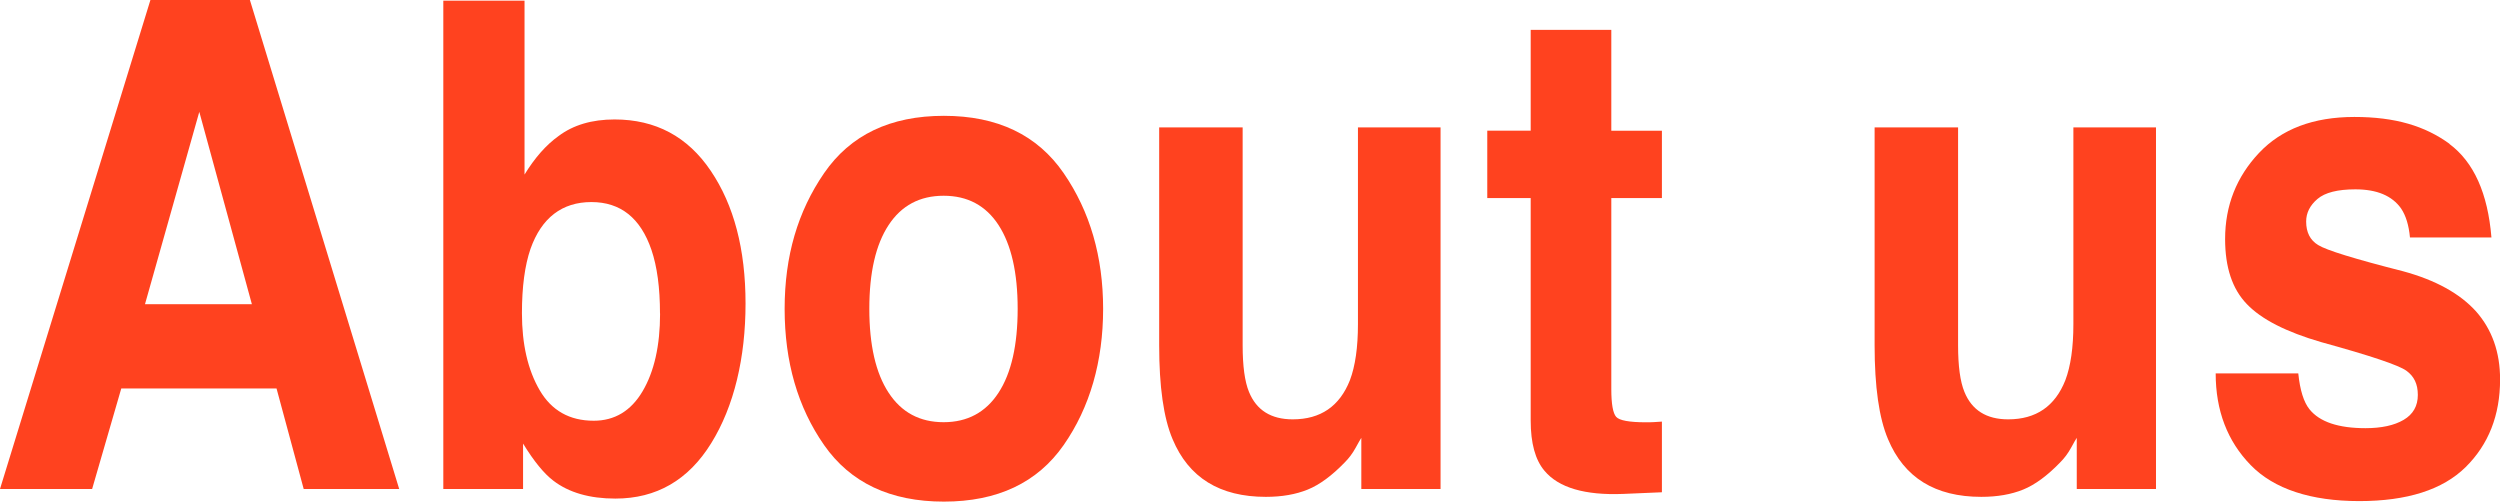
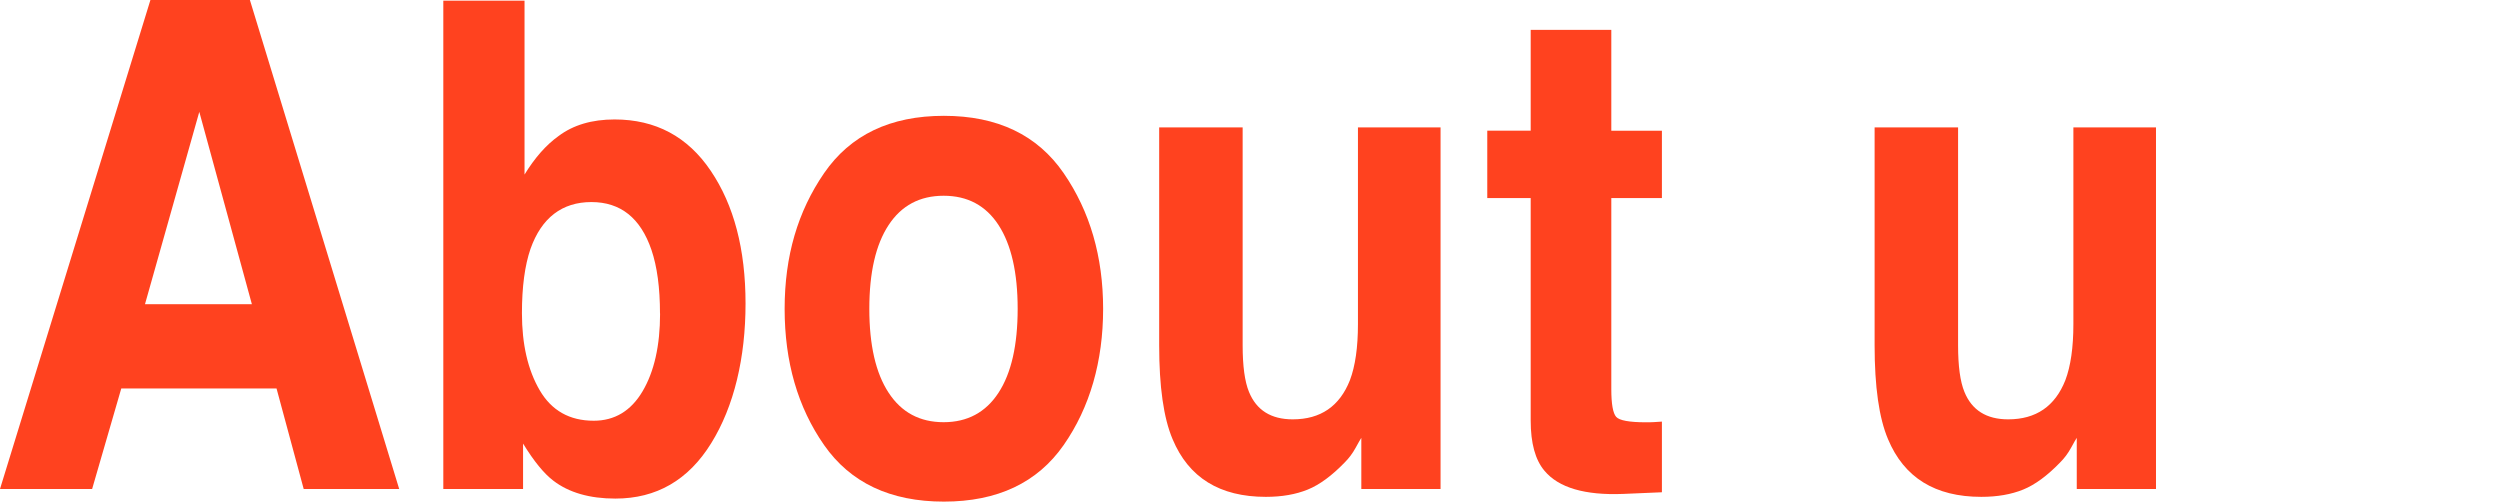
<svg xmlns="http://www.w3.org/2000/svg" id="_レイヤー_2" data-name="レイヤー_2" width="289.02" height="57.99" viewBox="0 0 289.02 57.99">
  <defs>
    <style>
      .cls-1 {
        fill: #ff421f;
      }
    </style>
  </defs>
  <g id="topメイン">
    <g>
      <path class="cls-1" d="M31.97,44.91H14.02l-3.37,11.62H0L17.39,0h11.5l17.26,56.53h-11.04l-3.14-11.62ZM29.12,35.17l-6.08-22.24-6.28,22.24h12.36Z" />
      <path class="cls-1" d="M71.14,57.64c-2.97,0-5.37-.69-7.17-2.07-1.08-.82-2.25-2.25-3.5-4.29v5.25h-9.22V.08h9.39v20.1c1.19-1.94,2.5-3.43,3.93-4.45,1.7-1.28,3.86-1.92,6.48-1.92,4.74,0,8.45,1.98,11.12,5.94,2.68,3.96,4.02,9.08,4.02,15.34s-1.32,11.88-3.97,16.15c-2.64,4.27-6.34,6.4-11.07,6.4ZM76.3,36.24c0-2.97-.33-5.42-.99-7.36-1.26-3.68-3.57-5.52-6.94-5.52s-5.76,1.8-7.04,5.41c-.66,1.92-.99,4.4-.99,7.44,0,3.58.68,6.55,2.05,8.9,1.37,2.35,3.45,3.53,6.25,3.53,2.42,0,4.31-1.14,5.65-3.41,1.34-2.27,2.02-5.27,2.02-8.97Z" />
      <path class="cls-1" d="M122.97,20.02c3.04,4.42,4.56,9.65,4.56,15.69s-1.52,11.38-4.56,15.74c-3.04,4.36-7.66,6.54-13.85,6.54s-10.81-2.18-13.85-6.54c-3.04-4.36-4.56-9.61-4.56-15.74s1.52-11.26,4.56-15.69c3.04-4.42,7.66-6.63,13.85-6.63s10.81,2.21,13.85,6.63ZM109.09,22.63c-2.75,0-4.88,1.13-6.36,3.39-1.49,2.26-2.23,5.49-2.23,9.68s.74,7.43,2.23,9.7c1.49,2.28,3.61,3.41,6.36,3.41s4.87-1.14,6.35-3.41c1.48-2.27,2.21-5.51,2.21-9.7s-.74-7.42-2.21-9.68-3.59-3.39-6.35-3.39Z" />
      <path class="cls-1" d="M157.38,50.62c-.09.13-.31.51-.66,1.15-.35.64-.77,1.2-1.26,1.69-1.48,1.53-2.9,2.58-4.28,3.14-1.38.56-2.99.84-4.84.84-5.33,0-8.92-2.22-10.78-6.67-1.04-2.45-1.55-6.07-1.55-10.85V14.73h9.65v25.2c0,2.38.24,4.17.73,5.37.86,2.12,2.55,3.18,5.06,3.18,3.22,0,5.42-1.51,6.61-4.52.62-1.64.93-3.8.93-6.48V14.73h9.55v41.8h-9.16v-5.91Z" />
      <path class="cls-1" d="M192.13,48.74v8.17l-4.46.19c-4.45.18-7.49-.72-9.12-2.68-1.06-1.25-1.59-3.18-1.59-5.79v-25.73h-5.02v-7.79h5.02V3.45h9.32v11.66h5.85v7.79h-5.85v22.09c0,1.71.19,2.78.56,3.2s1.52.63,3.44.63c.29,0,.59,0,.91-.02.32-.01.63-.03.94-.06Z" />
      <path class="cls-1" d="M240.09,50.62c-.09.13-.31.51-.66,1.15-.35.64-.77,1.2-1.26,1.69-1.48,1.53-2.9,2.58-4.28,3.14-1.38.56-2.99.84-4.84.84-5.33,0-8.92-2.22-10.78-6.67-1.04-2.45-1.55-6.07-1.55-10.85V14.73h9.65v25.2c0,2.38.24,4.17.73,5.37.86,2.12,2.55,3.18,5.06,3.18,3.22,0,5.42-1.51,6.61-4.52.62-1.64.93-3.8.93-6.48V14.73h9.55v41.8h-9.16v-5.91Z" />
-       <path class="cls-1" d="M283.17,16.64c2.82,2.1,4.44,5.7,4.86,10.81h-9.42c-.13-1.41-.47-2.52-1.02-3.34-1.04-1.48-2.8-2.22-5.29-2.22-2.05,0-3.51.37-4.38,1.11-.87.74-1.31,1.61-1.31,2.61,0,1.25.46,2.16,1.39,2.72.93.59,4.2,1.6,9.82,3.03,3.75,1.02,6.56,2.57,8.43,4.64,1.85,2.1,2.78,4.72,2.78,7.86,0,4.14-1.33,7.52-3.98,10.14-2.66,2.62-6.76,3.93-12.31,3.93s-9.85-1.39-12.54-4.16c-2.7-2.77-4.05-6.31-4.05-10.6h9.55c.2,1.94.63,3.32,1.29,4.14,1.17,1.46,3.33,2.19,6.48,2.19,1.85,0,3.32-.32,4.41-.96s1.64-1.6,1.64-2.88-.44-2.16-1.32-2.8-4.15-1.74-9.82-3.3c-4.08-1.18-6.95-2.65-8.63-4.41-1.68-1.74-2.51-4.24-2.51-7.52,0-3.86,1.31-7.18,3.92-9.95s6.29-4.16,11.02-4.16,8.17,1.04,11.01,3.11Z" />
    </g>
  </g>
</svg>